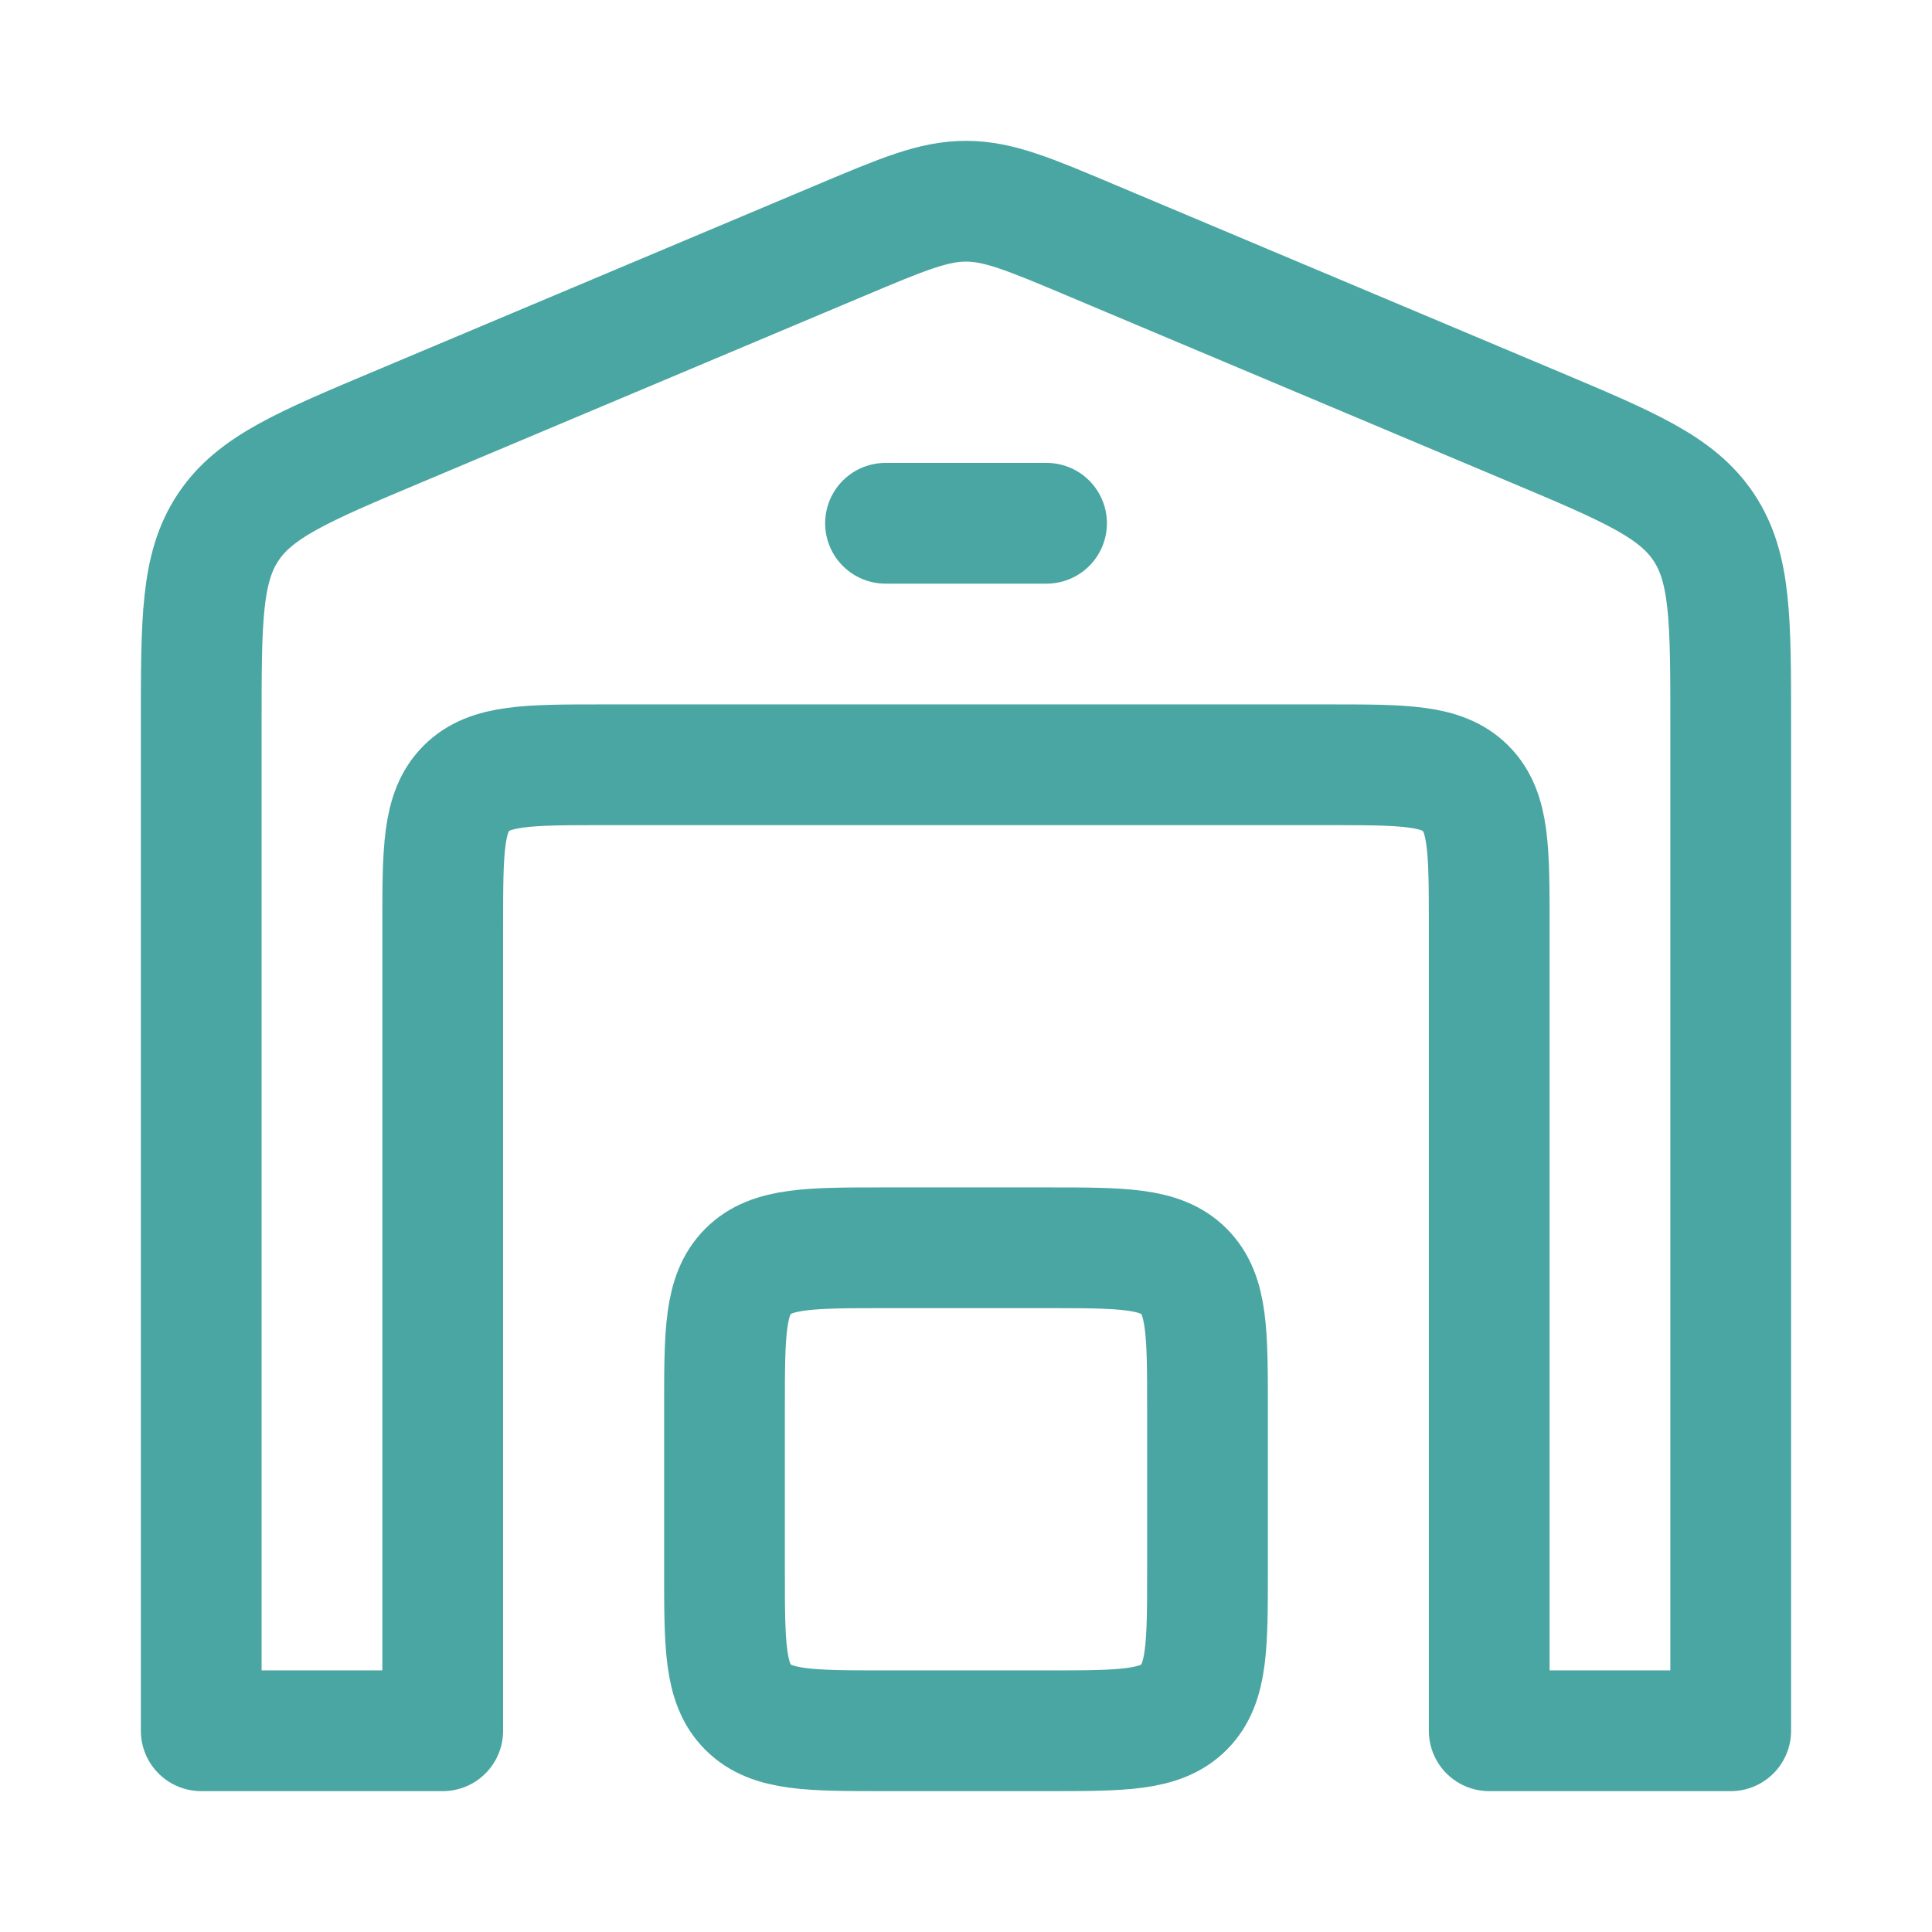
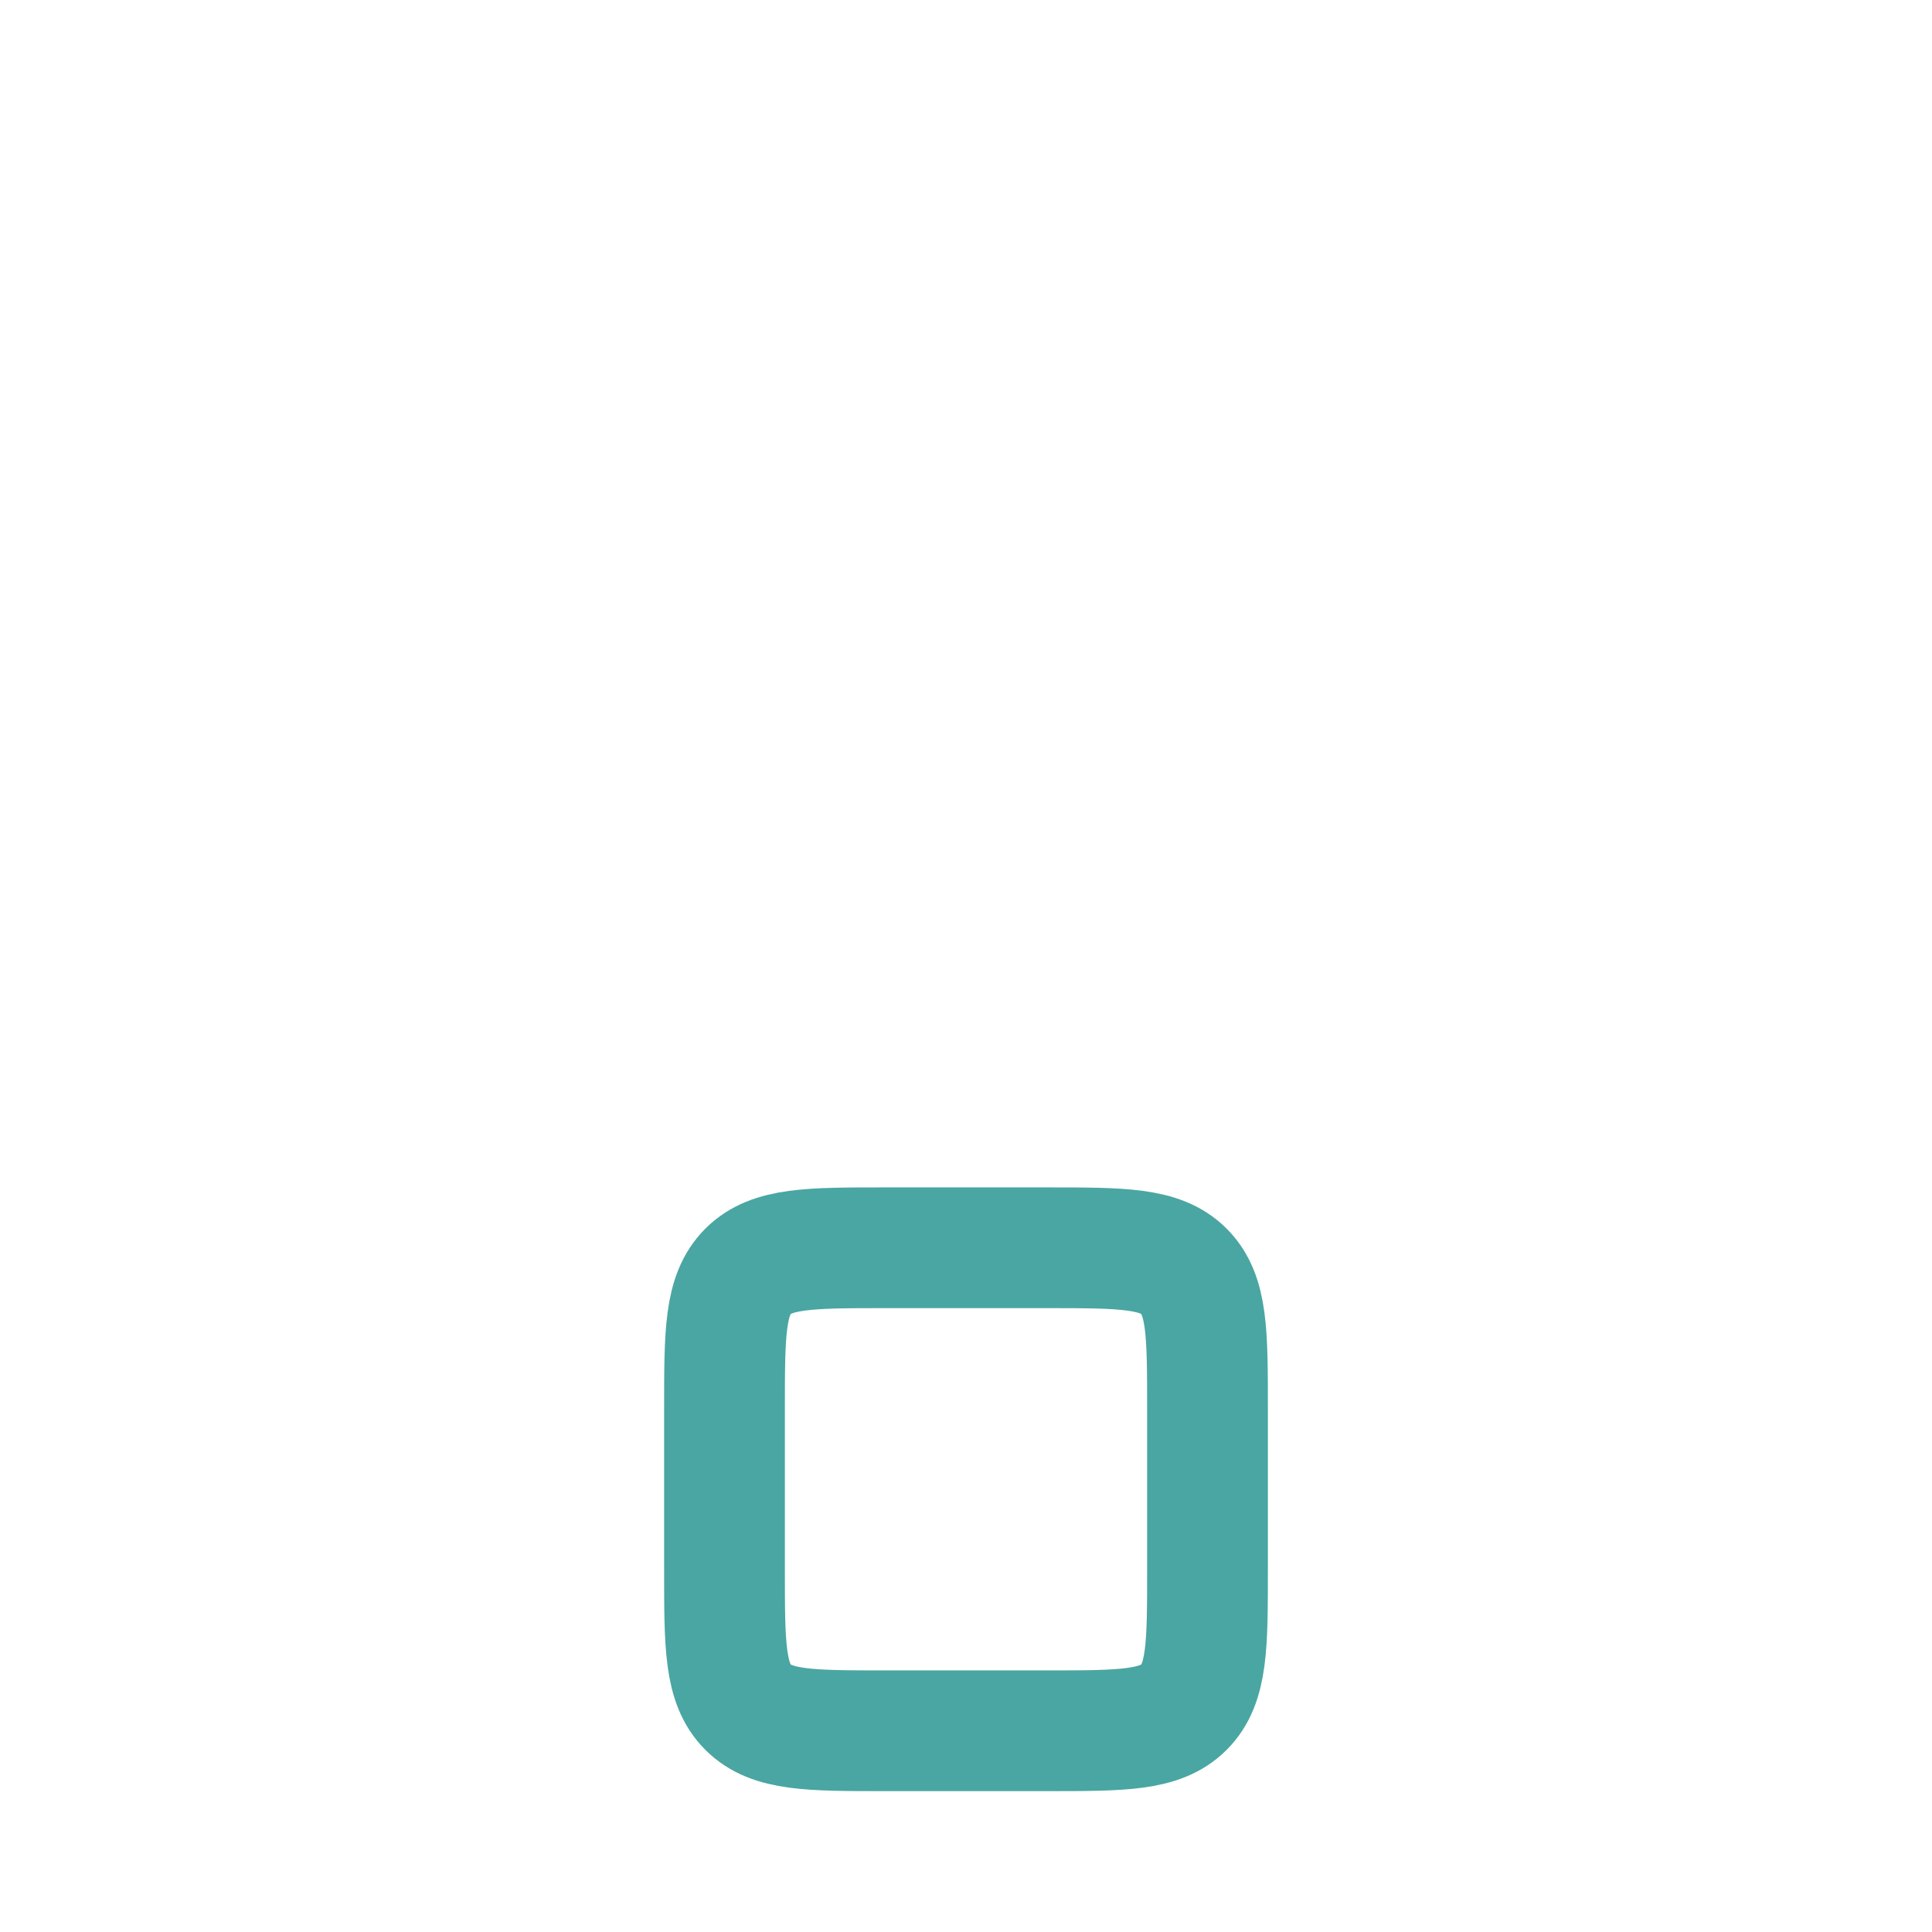
<svg xmlns="http://www.w3.org/2000/svg" width="32" height="32" viewBox="0 0 32 32" fill="none">
-   <path d="M13.93 3.978L6.597 7.066C5.014 7.732 4.223 8.065 3.778 8.735C3.333 9.406 3.333 10.264 3.333 11.981V28.667H7.333V15.333C7.333 14.076 7.333 13.448 7.724 13.057C8.114 12.667 8.743 12.667 10 12.667H22C23.257 12.667 23.885 12.667 24.276 13.057C24.666 13.448 24.666 14.076 24.666 15.333V28.667H28.666V11.981C28.666 10.264 28.666 9.406 28.221 8.735C27.776 8.065 26.985 7.732 25.403 7.066L18.069 3.978C17.049 3.548 16.538 3.333 16 3.333C15.461 3.333 14.951 3.548 13.93 3.978Z" stroke="#4AA6A2" stroke-width="2" stroke-linecap="round" stroke-linejoin="round" />
-   <path d="M14.667 8.667H17.334" stroke="#4AA6A2" stroke-width="2" stroke-linecap="round" stroke-linejoin="round" />
  <path d="M17.333 20.667H14.667C13.41 20.667 12.781 20.667 12.39 21.057C12 21.448 12 22.076 12 23.333V26C12 27.257 12 27.886 12.39 28.276C12.781 28.667 13.41 28.667 14.667 28.667H17.333C18.59 28.667 19.219 28.667 19.61 28.276C20 27.886 20 27.257 20 26V23.333C20 22.076 20 21.448 19.61 21.057C19.219 20.667 18.59 20.667 17.333 20.667Z" stroke="#4AA6A2" stroke-width="2" stroke-linecap="round" stroke-linejoin="round" />
</svg>